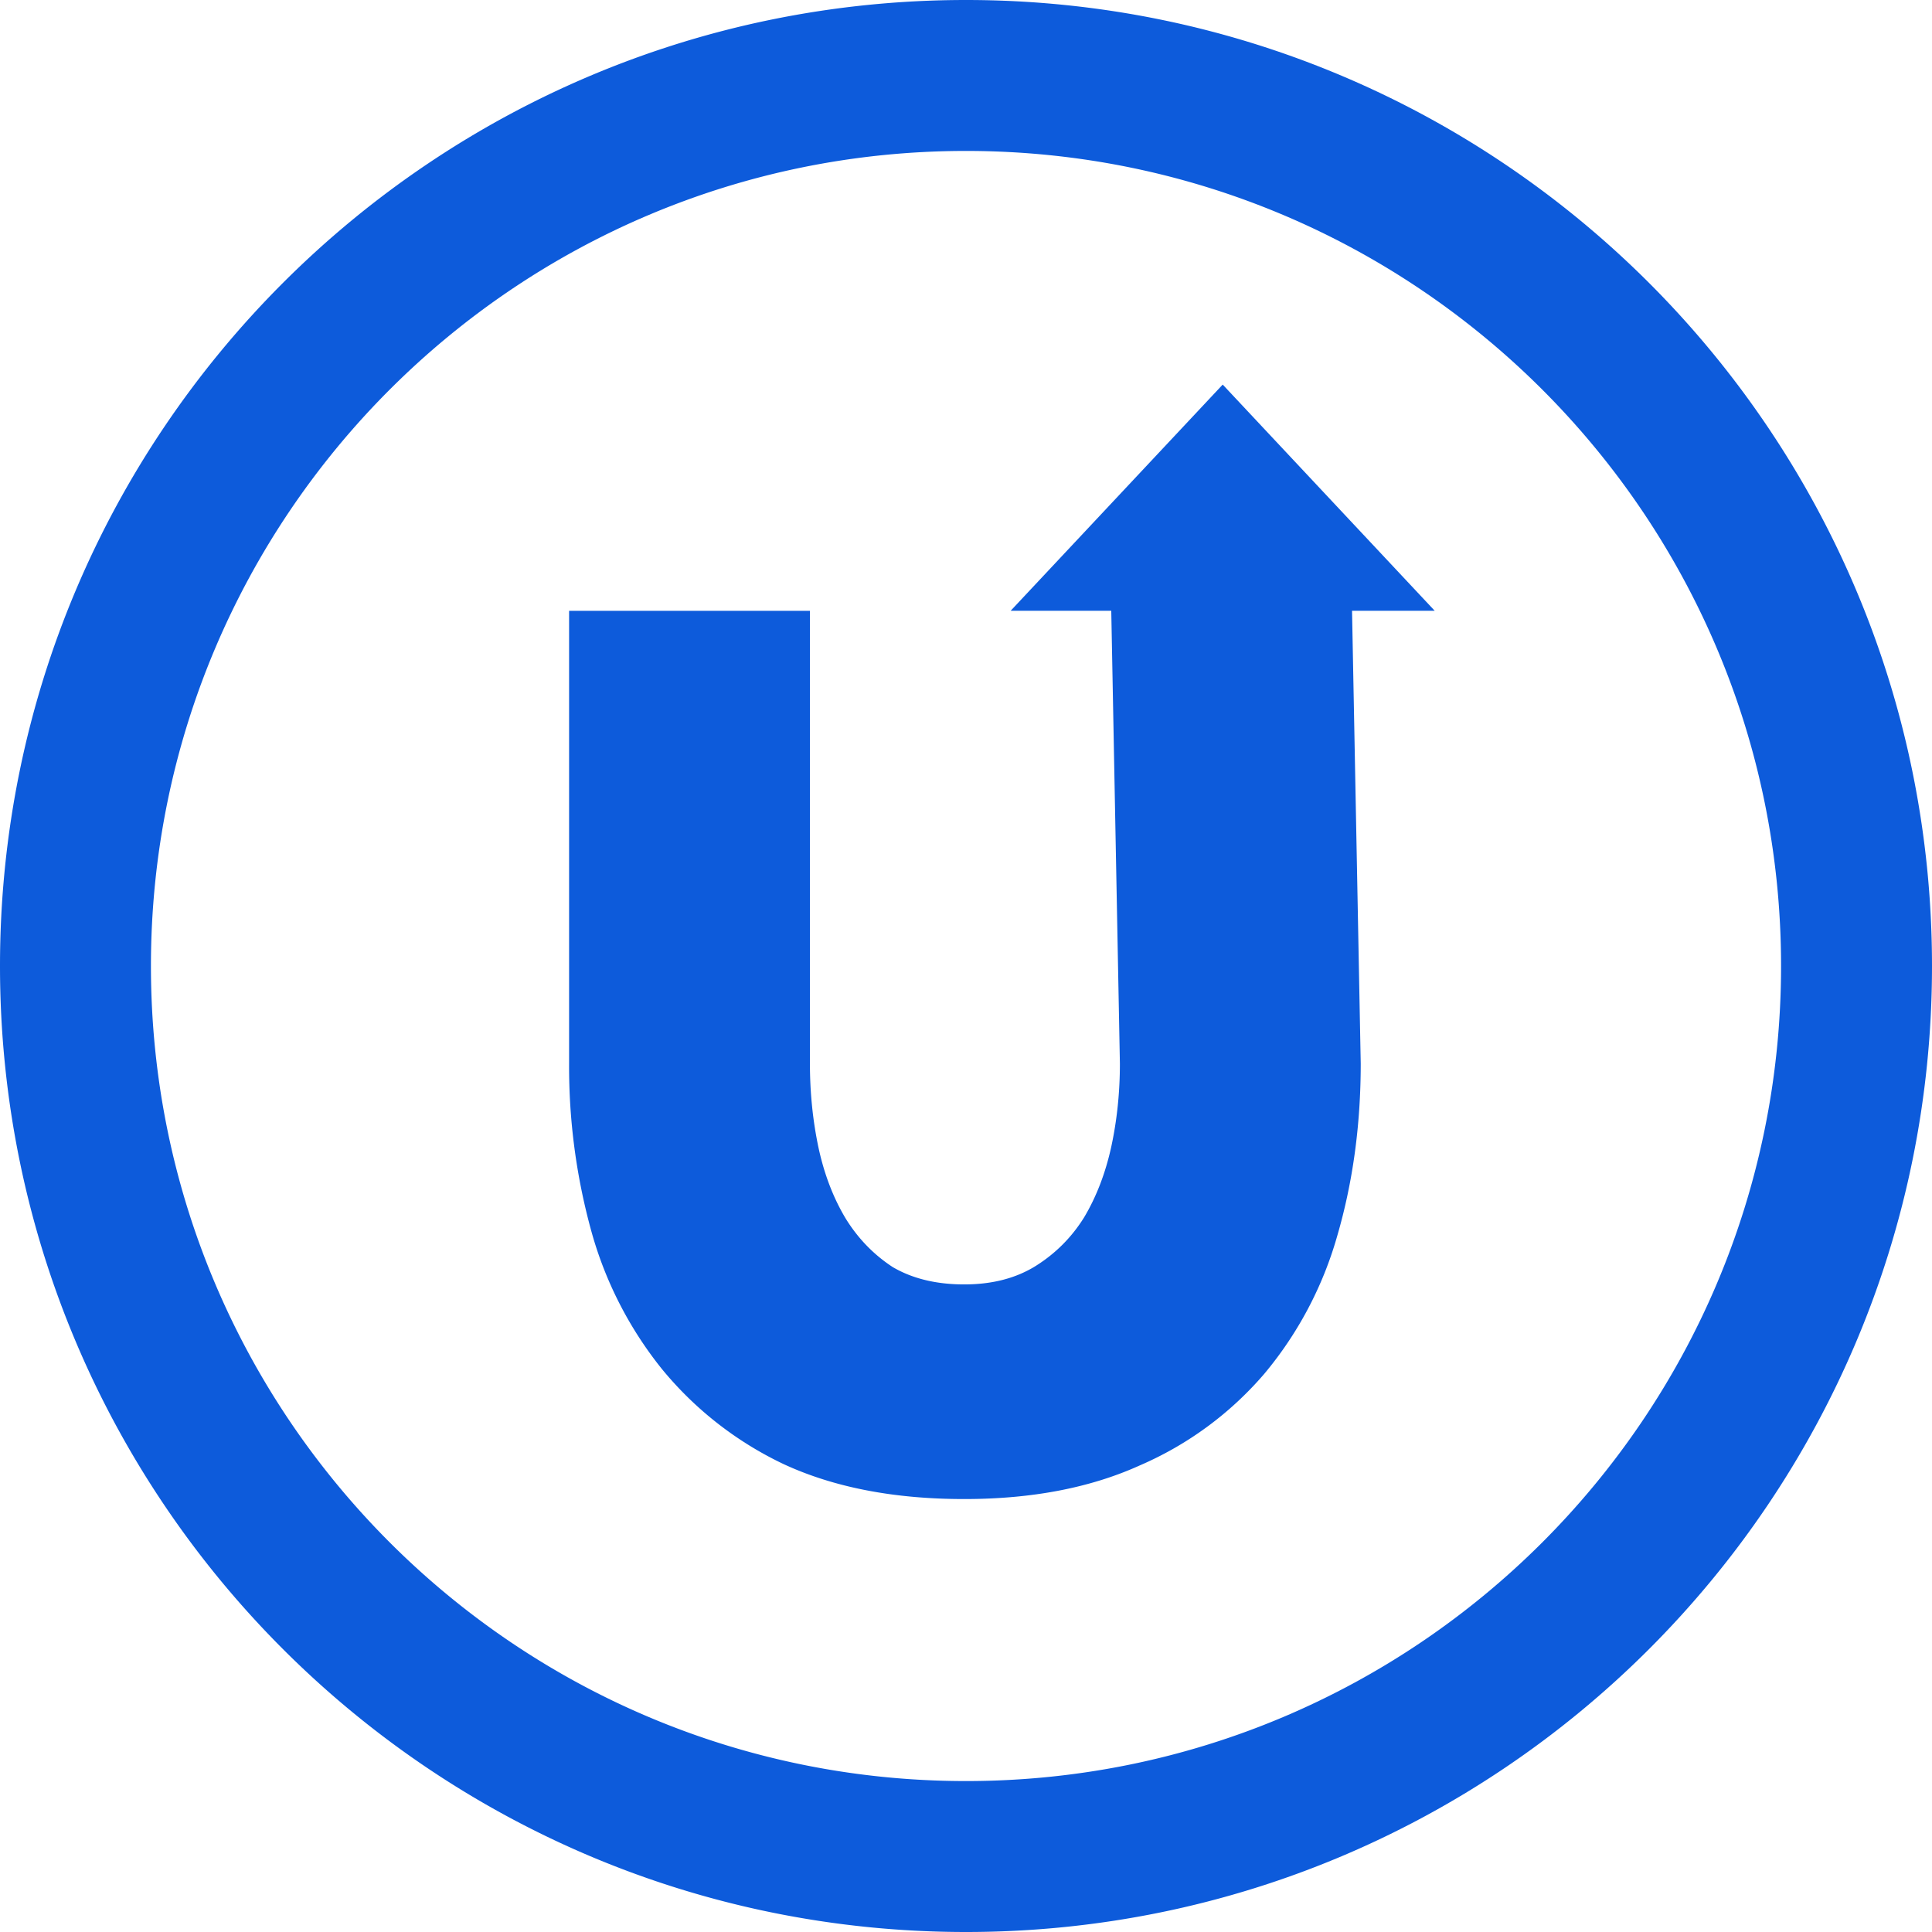
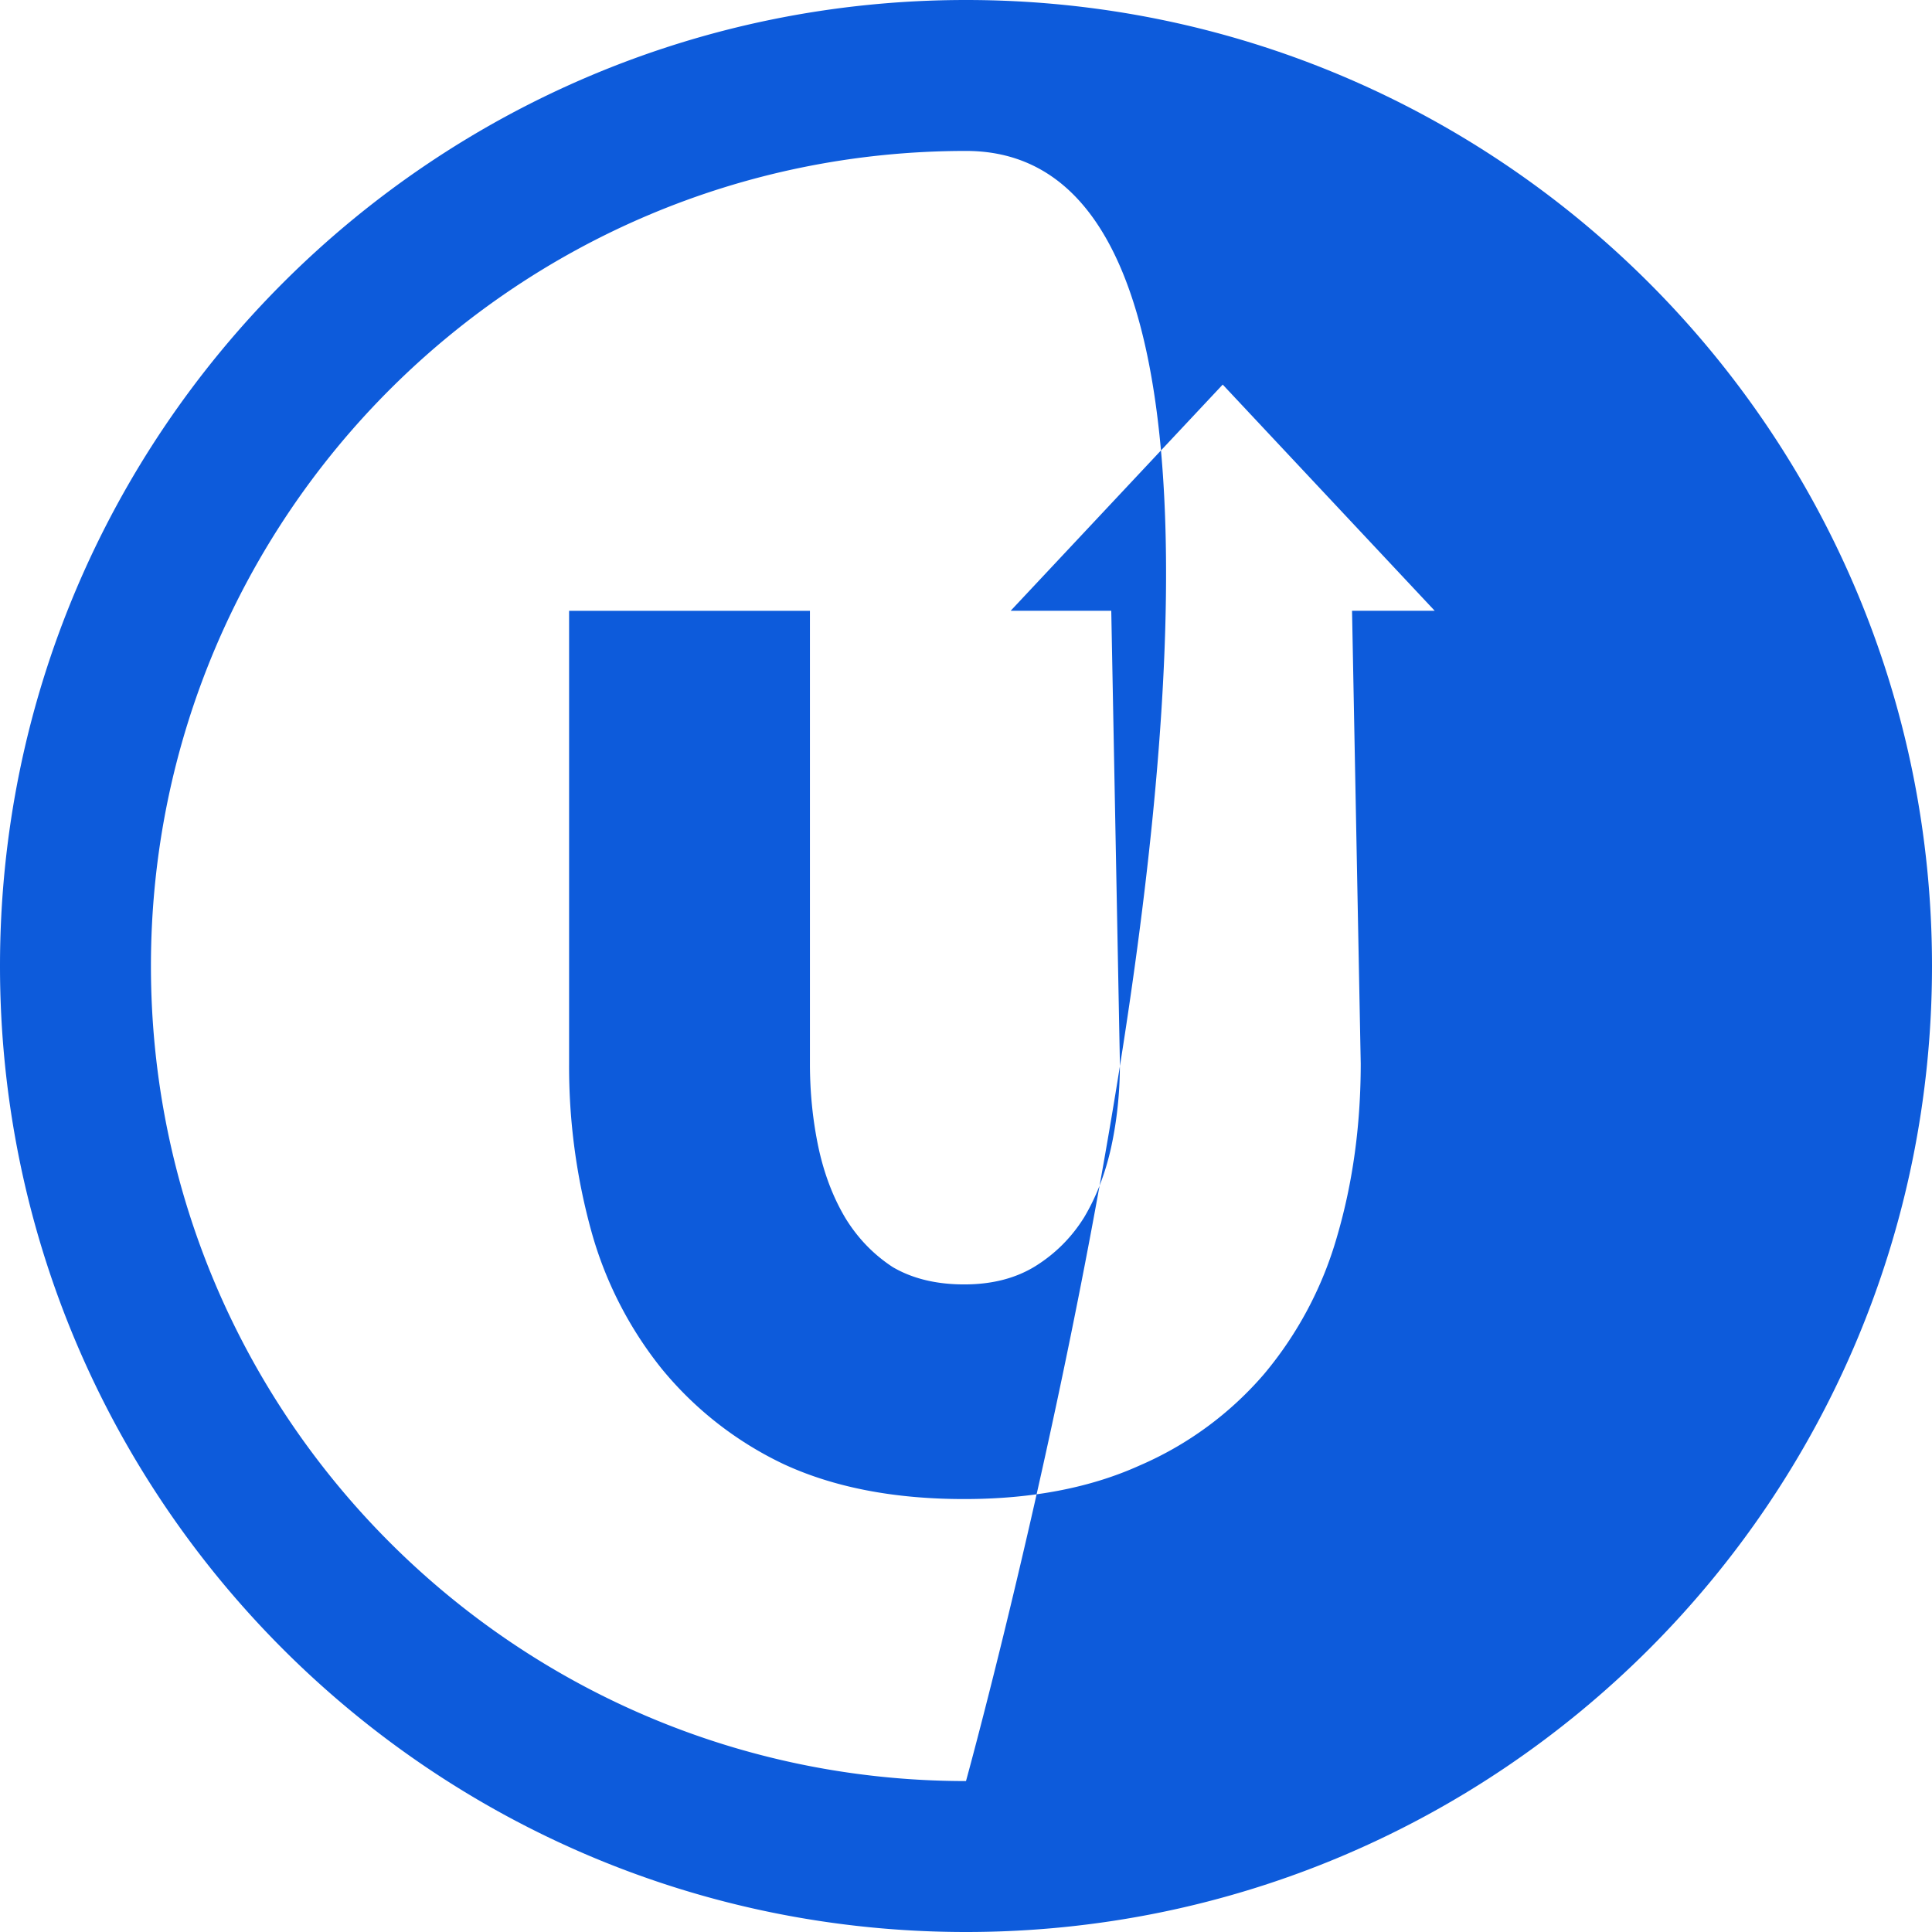
<svg xmlns="http://www.w3.org/2000/svg" width="32" height="32" fill="currentColor" viewBox="0 0 32 32">
-   <path fill="#0D5BDB" fill-rule="evenodd" d="M16 32c8.837 0 16-7.163 16-16S24.837 0 16 0 0 7.163 0 16s7.163 16 16 16Zm0-2.5c7.456 0 13.5-6.044 13.5-13.5S23.456 2.5 16 2.5 2.5 8.544 2.5 16 8.544 29.5 16 29.5Zm-.028-8.226c.463 0 .859-.103 1.186-.308.327-.206.593-.473.798-.802.204-.342.354-.733.45-1.17.095-.44.143-.898.143-1.378l-.143-7.5h3.988l.144 7.5c0 1.014-.13 1.966-.39 2.857a6.195 6.195 0 0 1-1.206 2.28 5.68 5.68 0 0 1-2.066 1.52c-.818.37-1.786.556-2.905.556-1.159 0-2.154-.192-2.986-.576a5.843 5.843 0 0 1-2.025-1.582 6.34 6.34 0 0 1-1.166-2.28 10.243 10.243 0 0 1-.368-2.774v-7.5h3.989v7.5c0 .479.047.945.143 1.397.095.438.245.829.45 1.17.204.33.464.597.777.802.327.192.723.288 1.187.288Zm7.793-11.158H16.74l3.512-3.746 3.512 3.747Z" clip-rule="evenodd" />
+   <path fill="#0D5BDB" fill-rule="evenodd" d="M16 32c8.837 0 16-7.163 16-16S24.837 0 16 0 0 7.163 0 16s7.163 16 16 16Zm0-2.5S23.456 2.5 16 2.5 2.5 8.544 2.5 16 8.544 29.5 16 29.5Zm-.028-8.226c.463 0 .859-.103 1.186-.308.327-.206.593-.473.798-.802.204-.342.354-.733.45-1.17.095-.44.143-.898.143-1.378l-.143-7.5h3.988l.144 7.5c0 1.014-.13 1.966-.39 2.857a6.195 6.195 0 0 1-1.206 2.28 5.68 5.68 0 0 1-2.066 1.52c-.818.37-1.786.556-2.905.556-1.159 0-2.154-.192-2.986-.576a5.843 5.843 0 0 1-2.025-1.582 6.34 6.34 0 0 1-1.166-2.28 10.243 10.243 0 0 1-.368-2.774v-7.5h3.989v7.5c0 .479.047.945.143 1.397.095.438.245.829.45 1.17.204.33.464.597.777.802.327.192.723.288 1.187.288Zm7.793-11.158H16.74l3.512-3.746 3.512 3.747Z" clip-rule="evenodd" />
</svg>